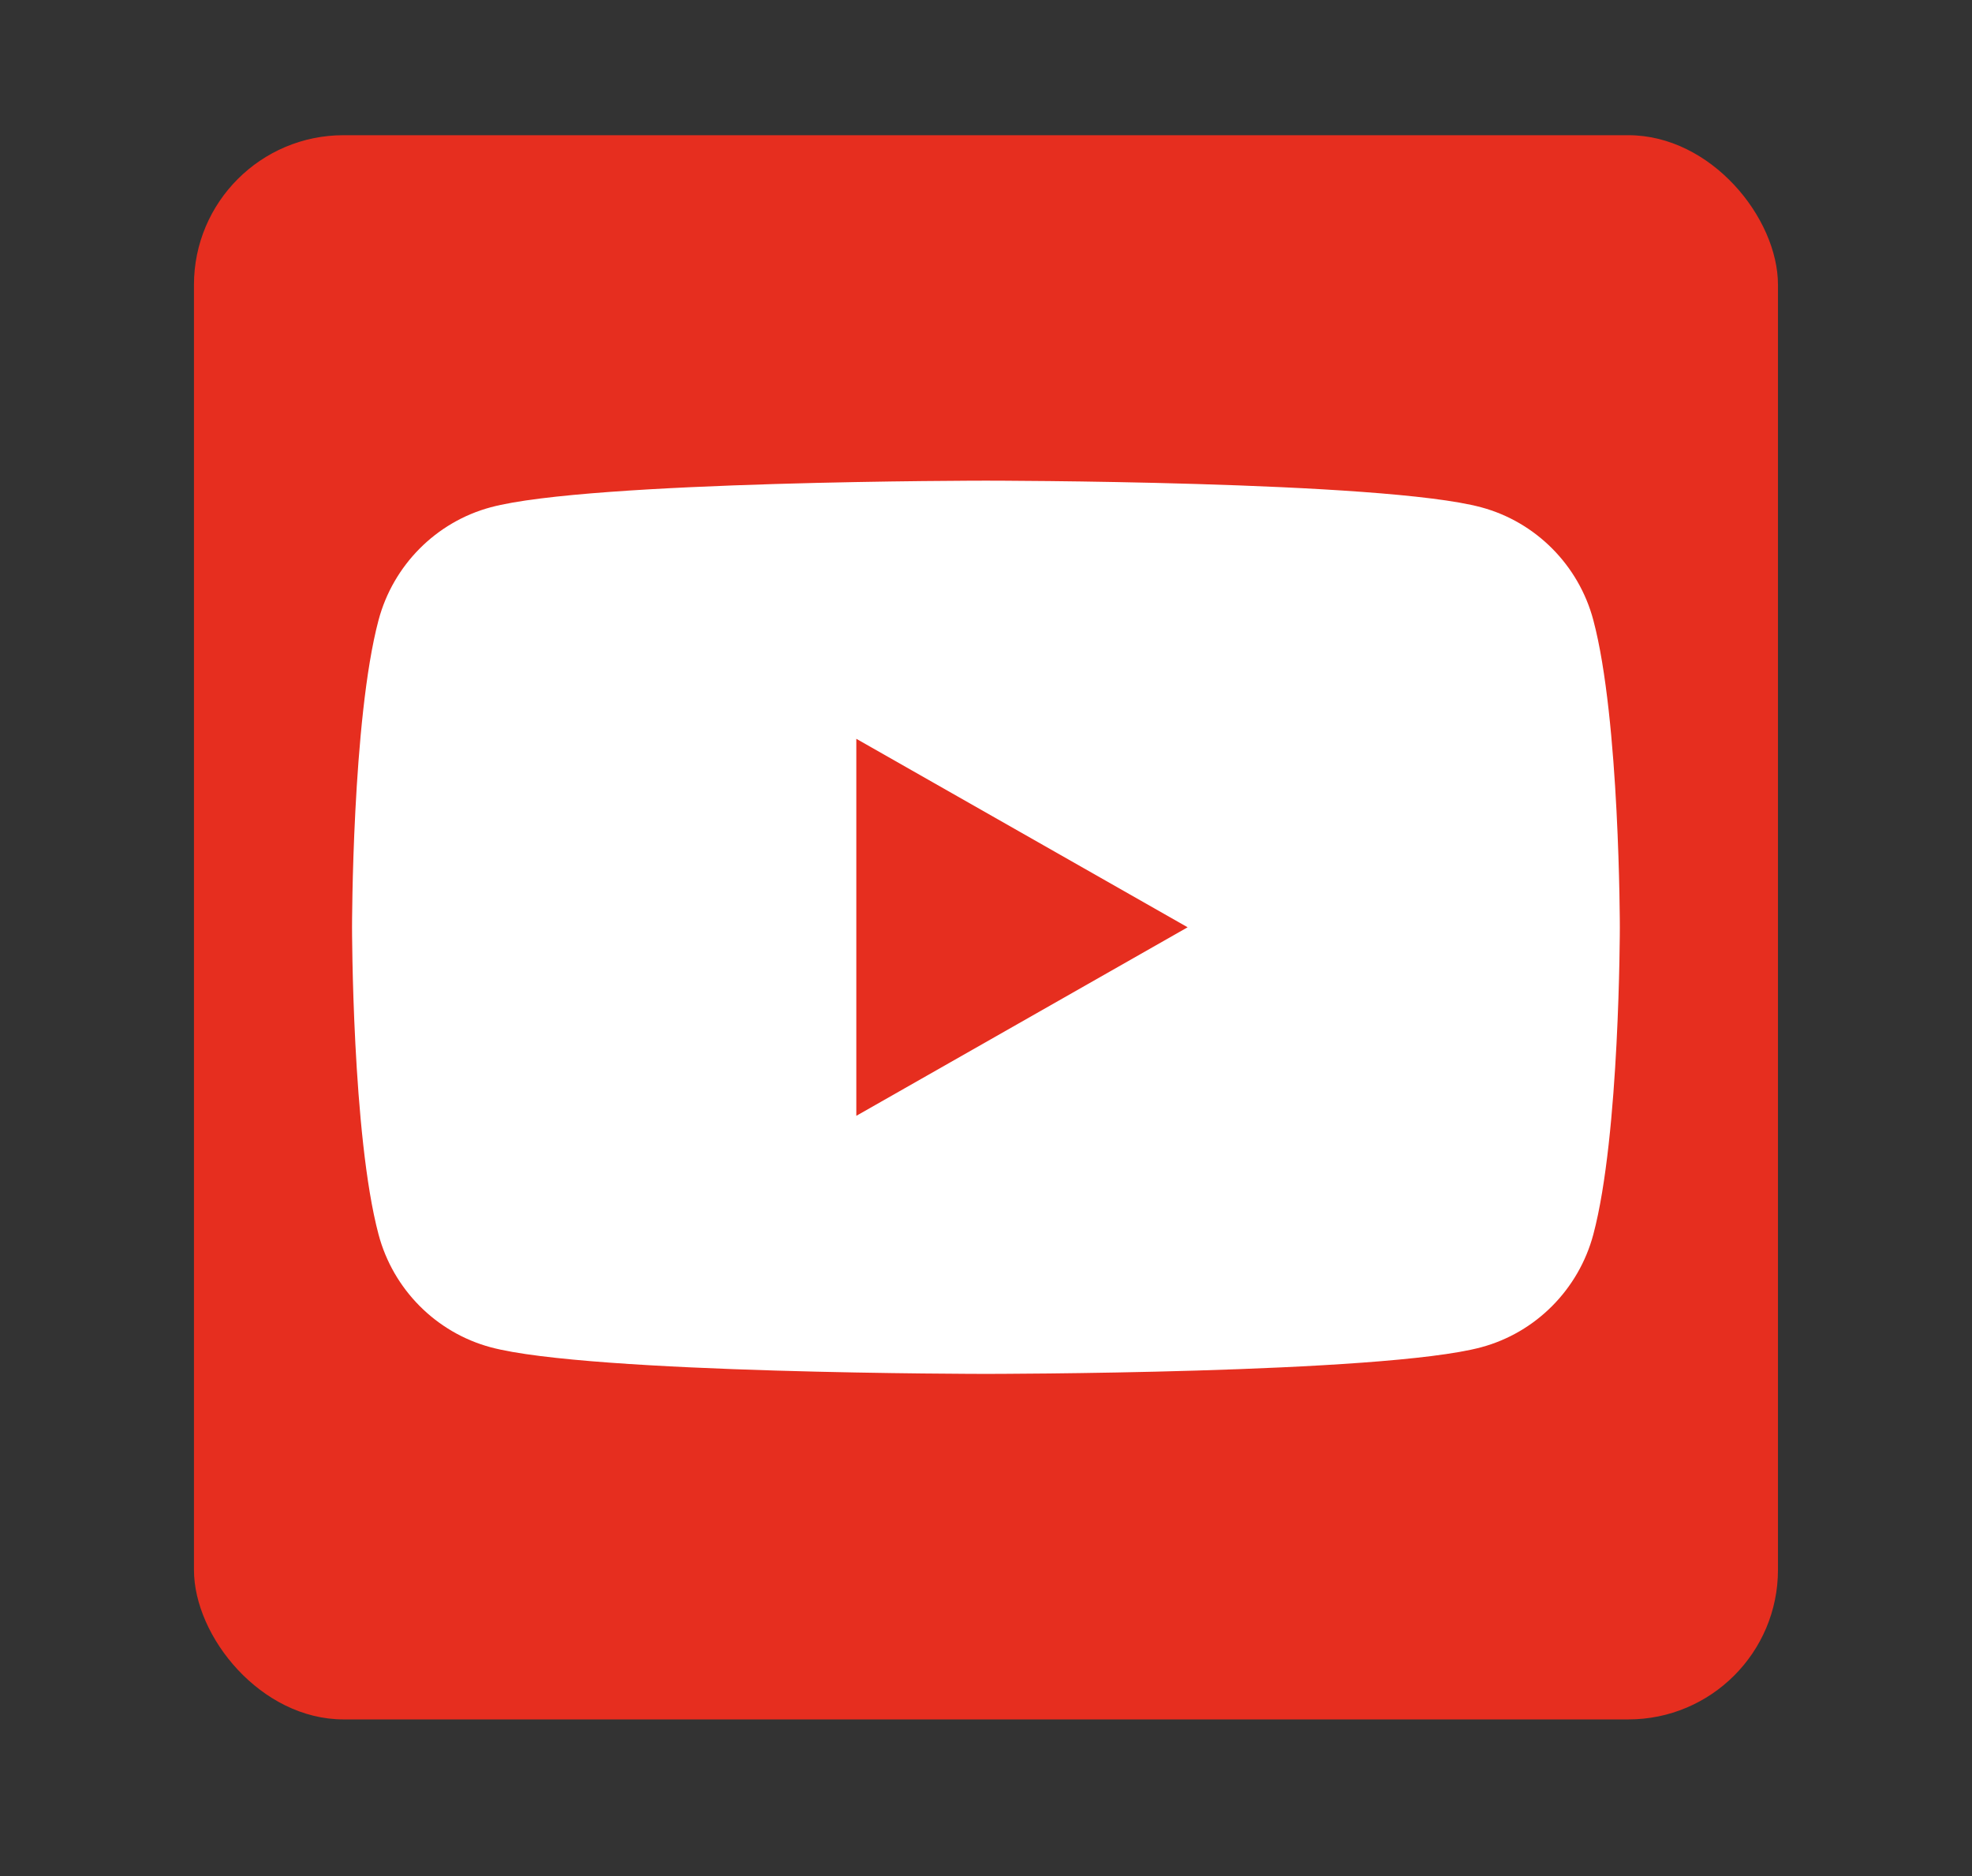
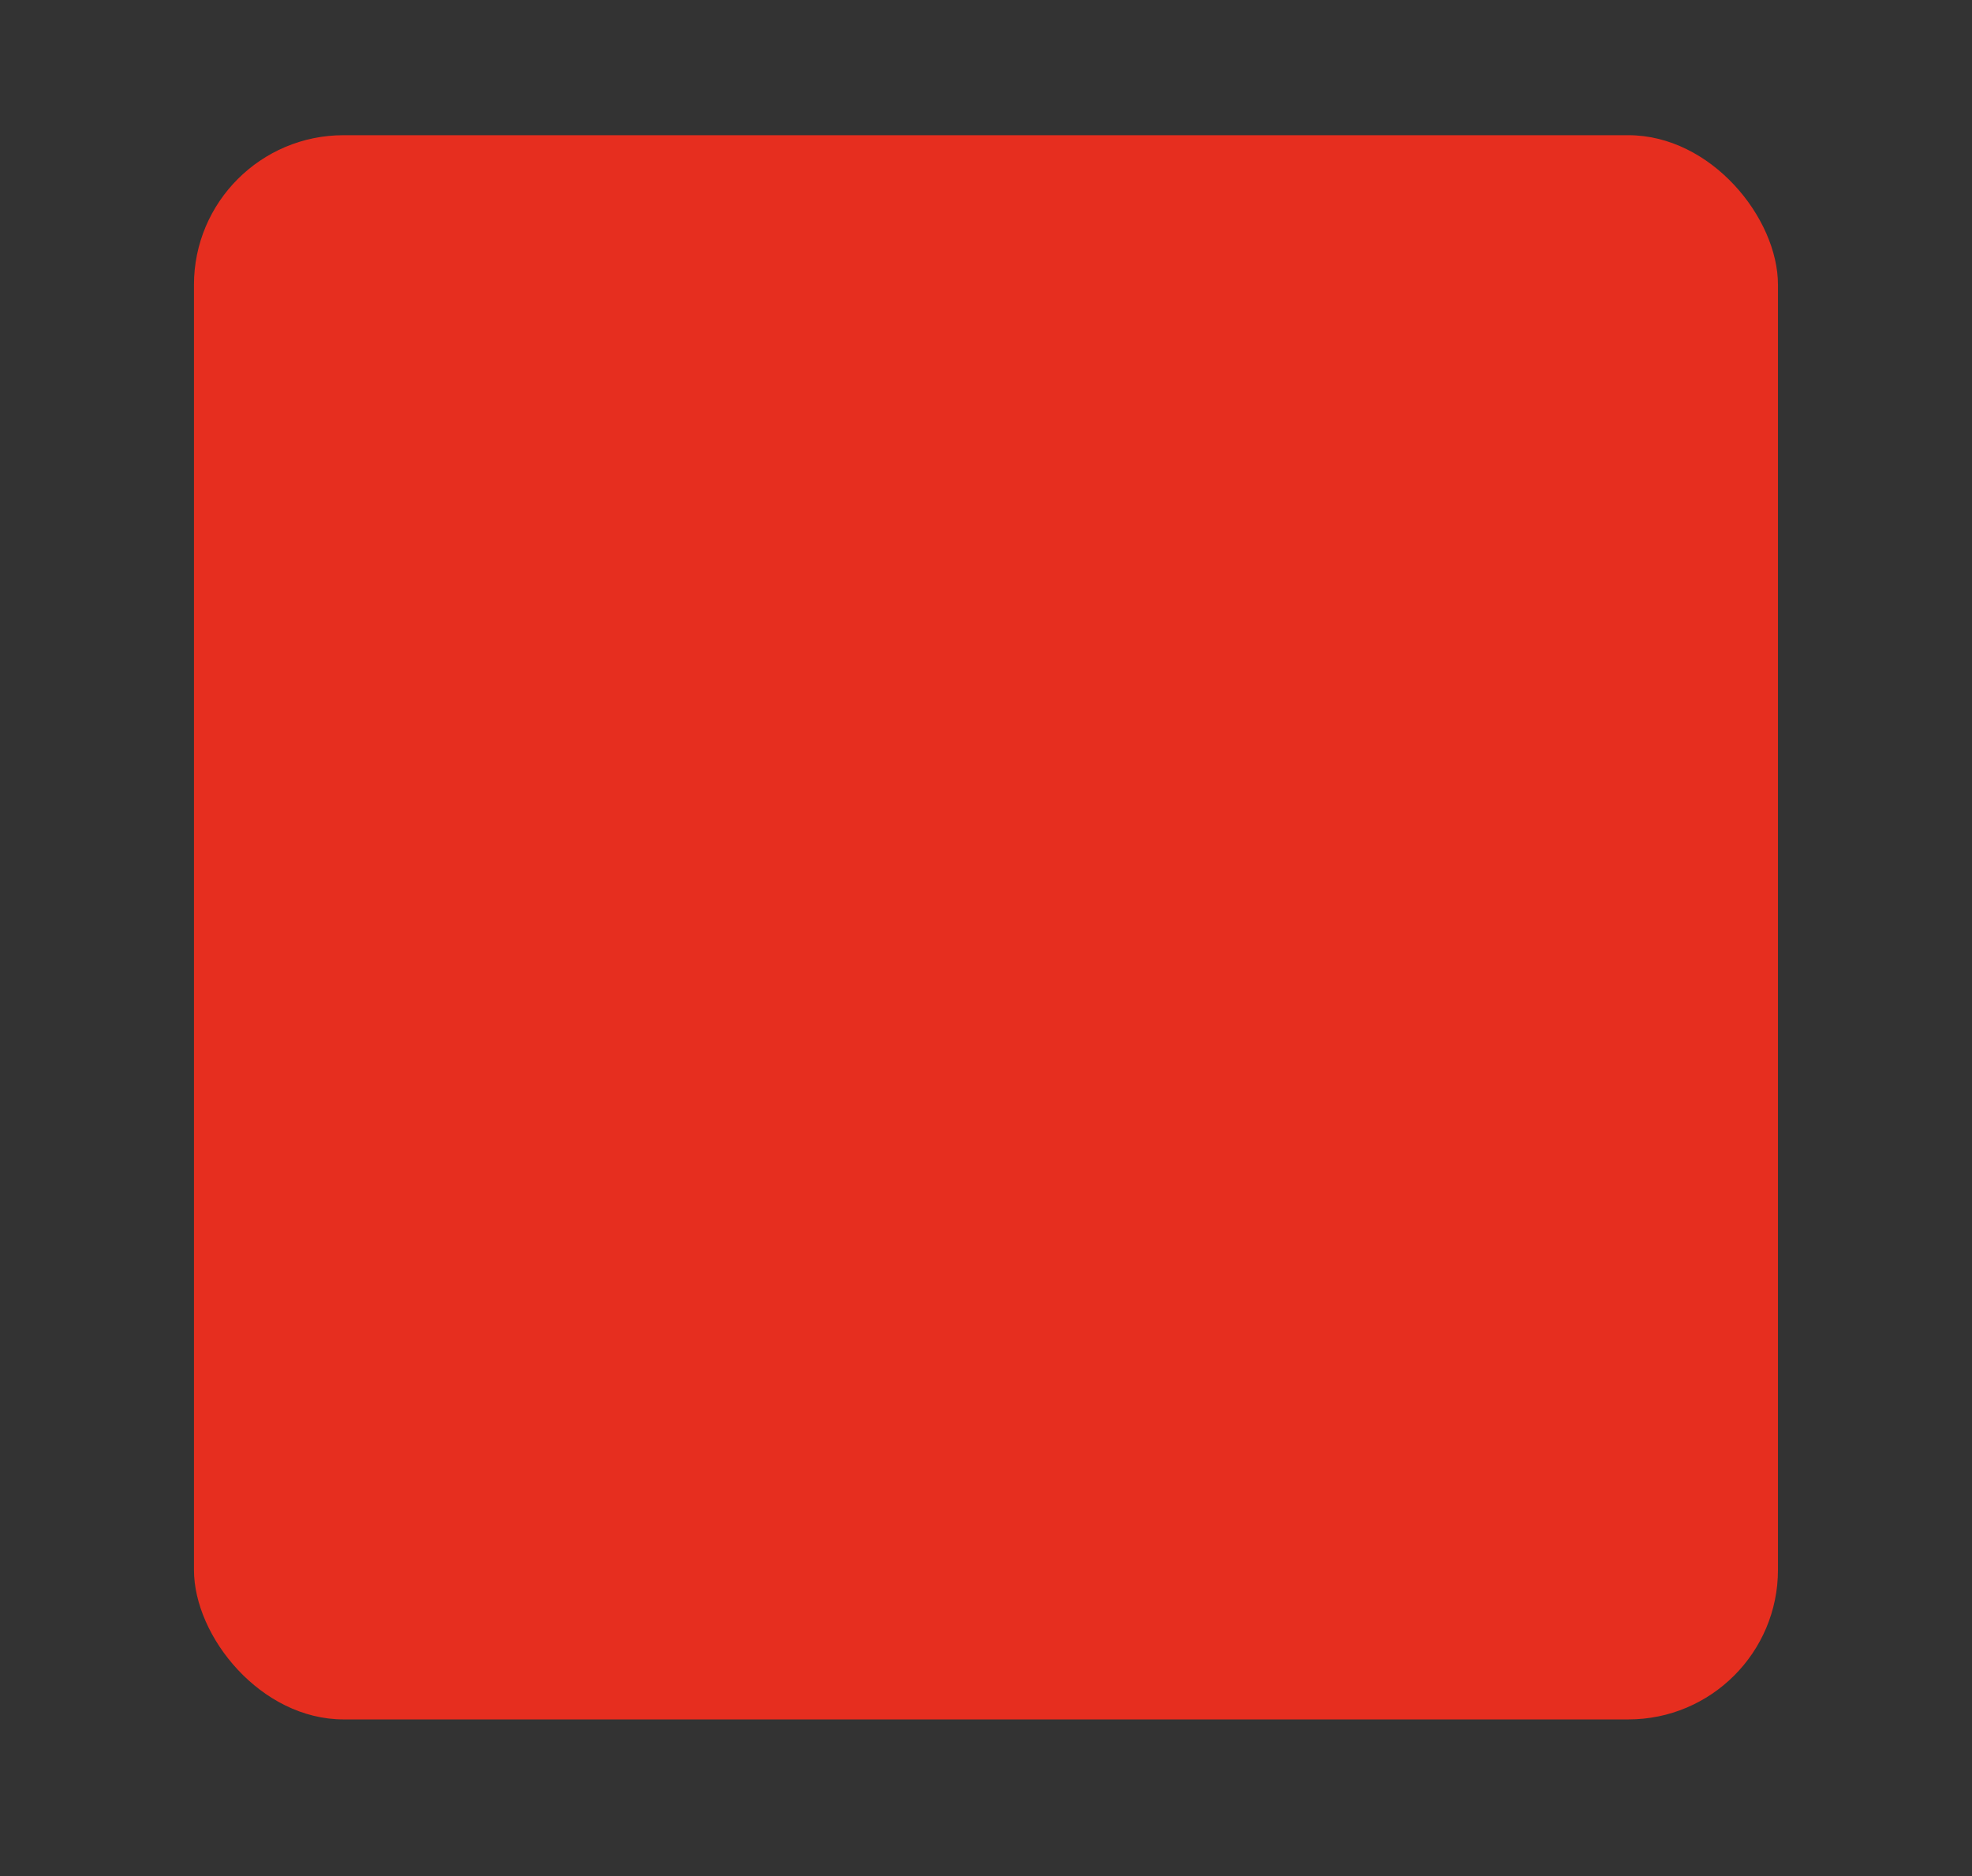
<svg xmlns="http://www.w3.org/2000/svg" id="Layer_1" viewBox="0 0 300.64 286">
  <rect x="0" y="0" width="300.64" height="286" fill="#333333" stroke="none" />
  <defs>
    <style>      .cls-1 {        fill: #e62e1f;      }      .cls-2 {        fill: #fff;      }    </style>
  </defs>
  <rect class="cls-1" x="29.57" y="20.61" width="241.49" height="241.49" rx="22.81" ry="22.81" />
  <g>
-     <path class="cls-2" d="M242.91,94.53c-2.22-8.37-8.77-14.96-17.09-17.2-15.07-4.06-75.51-4.06-75.51-4.06,0,0-60.44,0-75.51,4.06-8.32,2.24-14.86,8.83-17.09,17.2-4.04,15.17-4.04,46.82-4.04,46.82,0,0,0,31.65,4.04,46.82,2.22,8.37,8.77,14.96,17.09,17.2,15.07,4.06,75.51,4.06,75.51,4.06,0,0,60.44,0,75.51-4.06,8.32-2.24,14.86-8.83,17.09-17.2,4.04-15.17,4.04-46.82,4.04-46.82,0,0,0-31.65-4.04-46.82Z" />
-     <polygon class="cls-1" points="130.55 170.09 130.55 112.62 181.06 141.35 130.55 170.09" />
-   </g>
+     </g>
</svg>